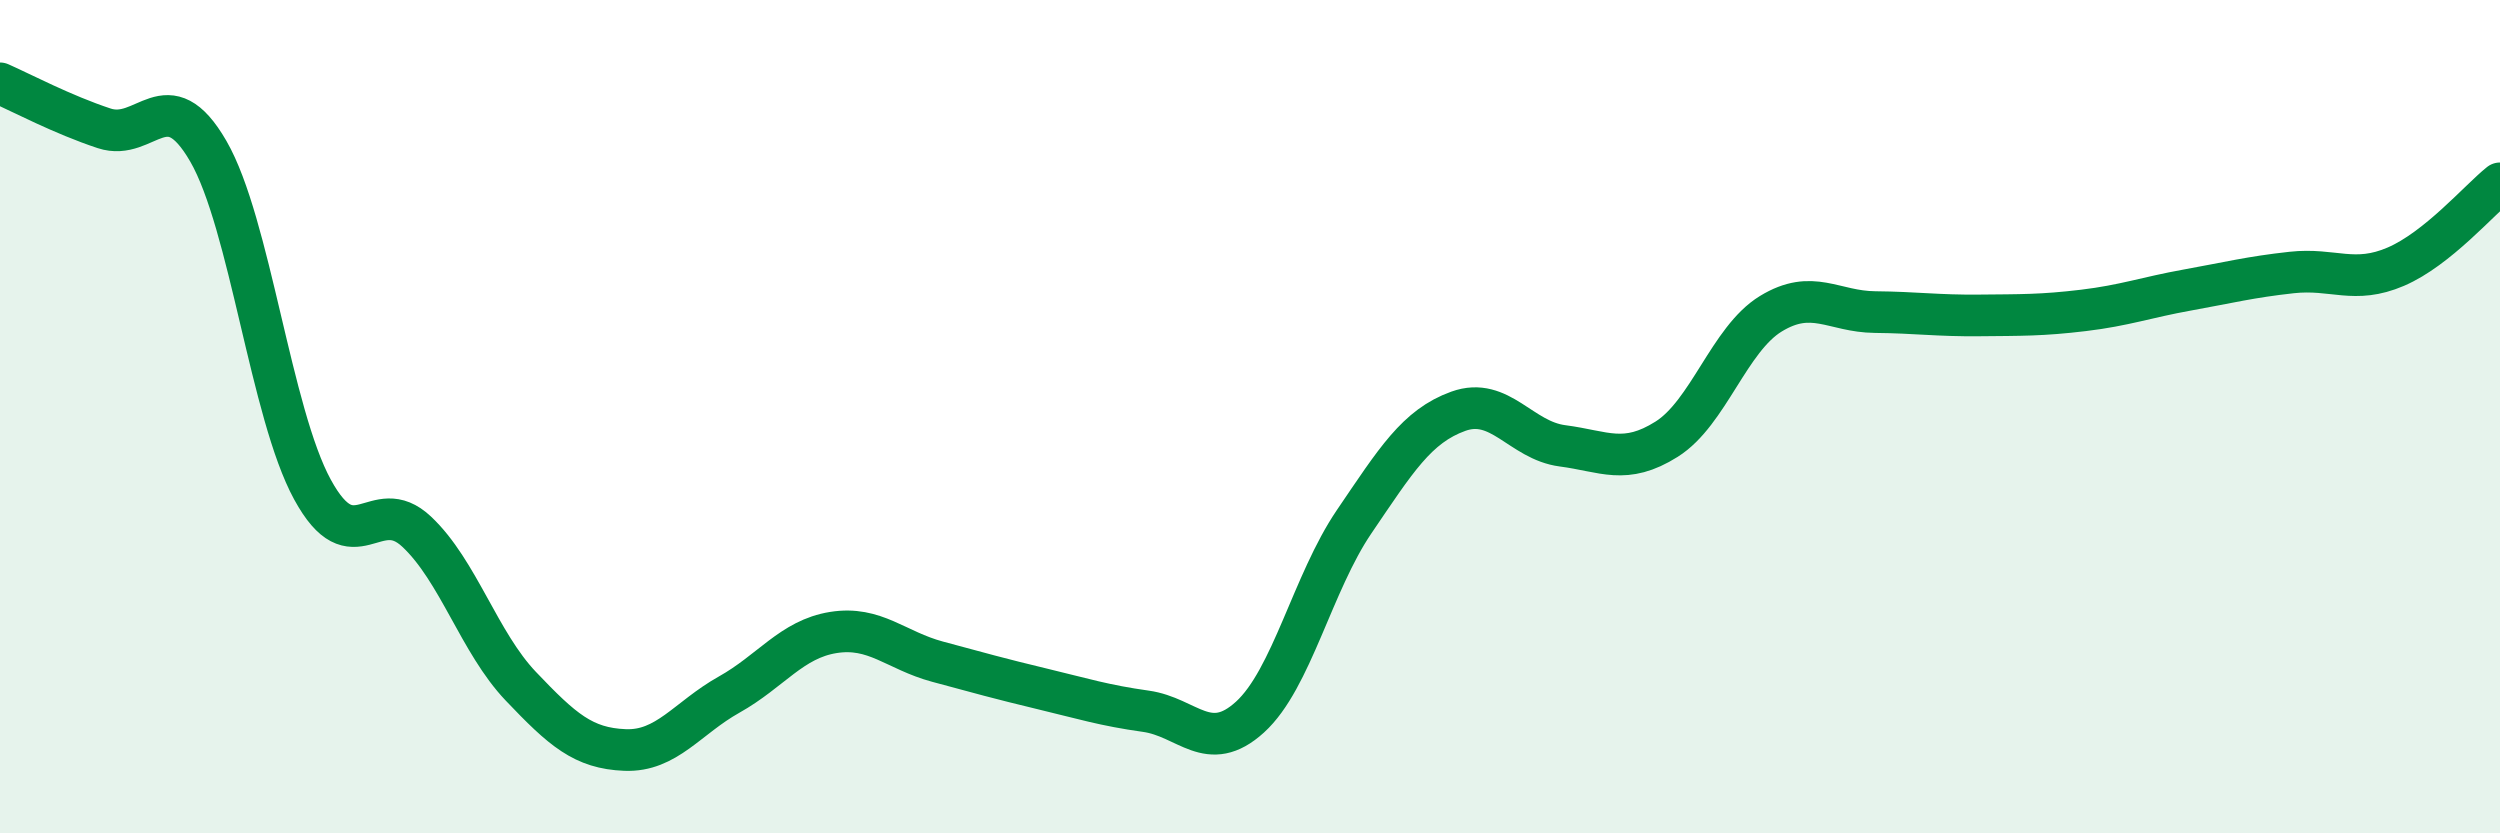
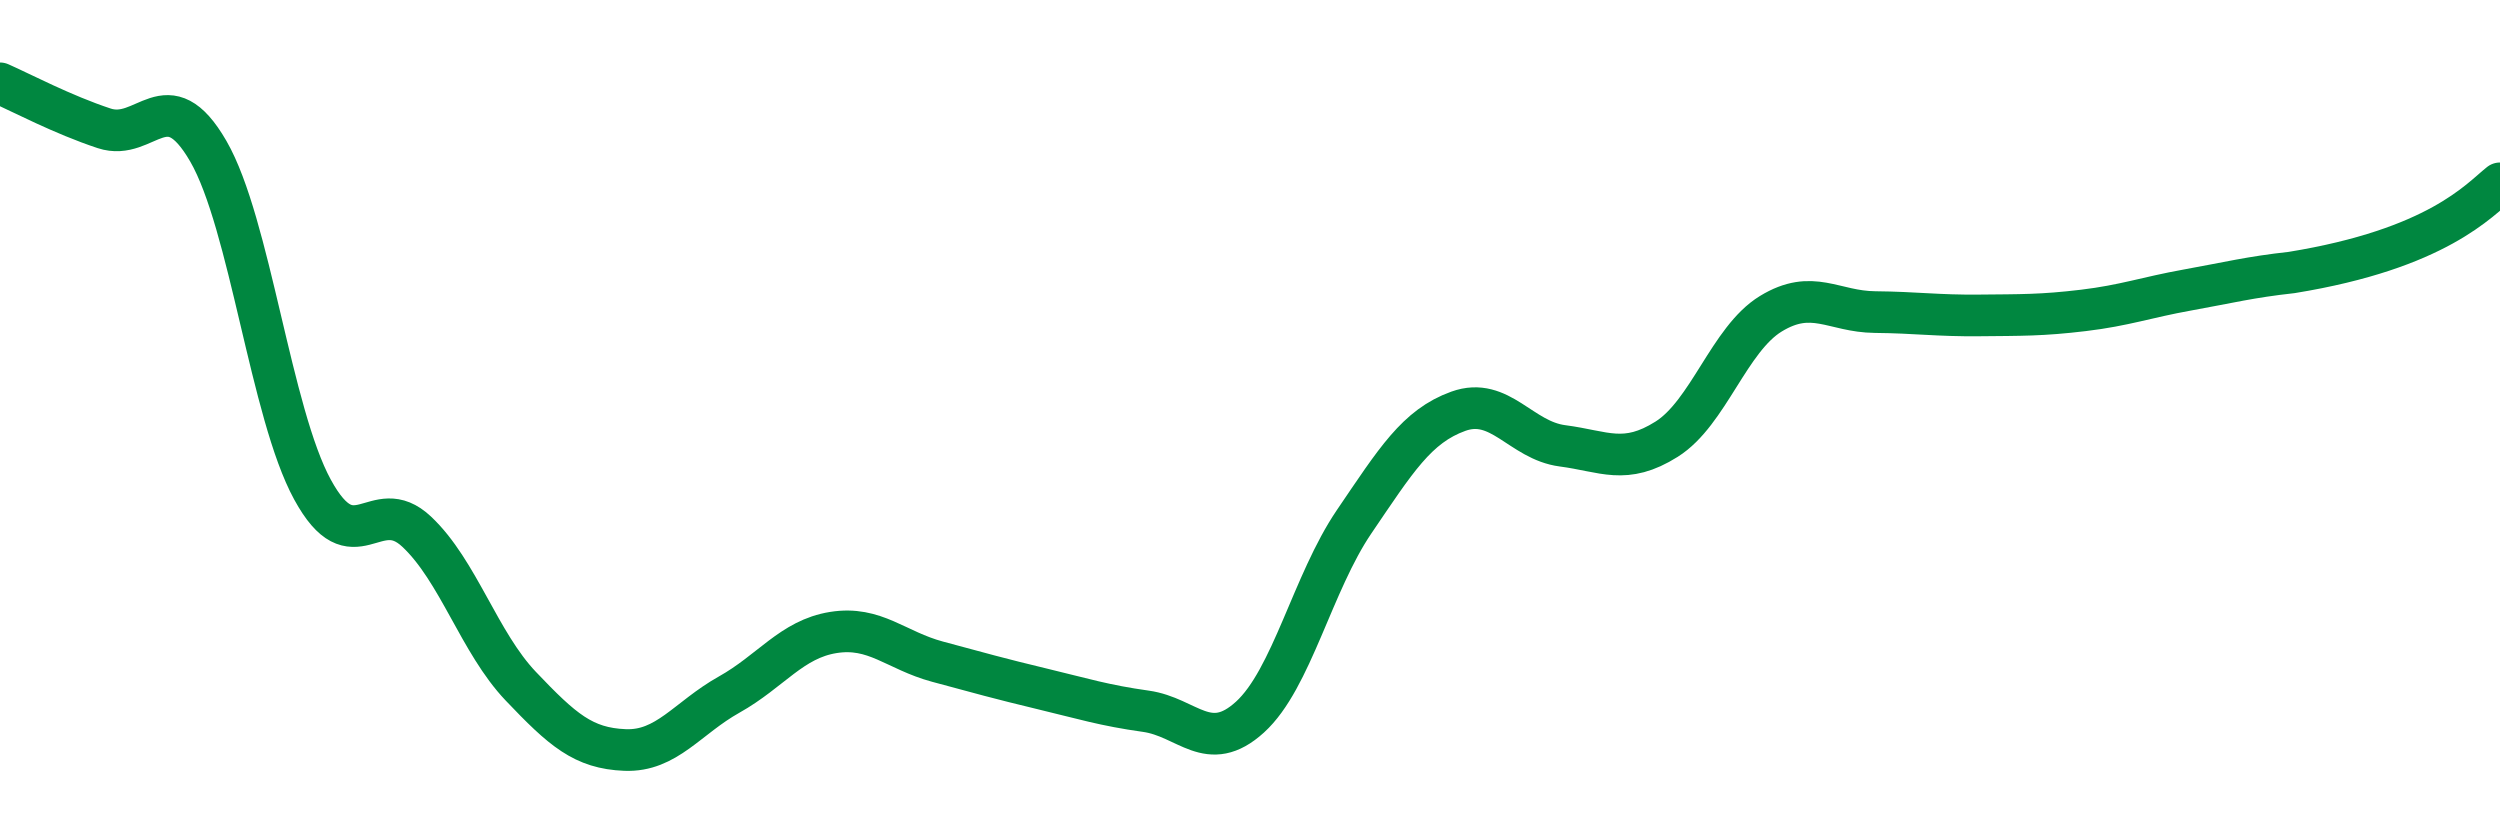
<svg xmlns="http://www.w3.org/2000/svg" width="60" height="20" viewBox="0 0 60 20">
-   <path d="M 0,2 C 0.5,2.22 1.5,2.75 2.5,3.08 C 3.5,3.41 4,1.9 5,3.63 C 6,5.36 6.5,9.92 7.5,11.75 C 8.5,13.58 9,11.82 10,12.76 C 11,13.7 11.5,15.42 12.5,16.47 C 13.5,17.52 14,17.96 15,18 C 16,18.04 16.5,17.23 17.5,16.67 C 18.5,16.11 19,15.34 20,15.18 C 21,15.02 21.5,15.61 22.5,15.88 C 23.5,16.15 24,16.29 25,16.53 C 26,16.77 26.5,16.93 27.5,17.07 C 28.5,17.21 29,18.12 30,17.21 C 31,16.3 31.5,13.99 32.5,12.52 C 33.5,11.05 34,10.23 35,9.87 C 36,9.51 36.5,10.57 37.5,10.7 C 38.5,10.83 39,11.17 40,10.54 C 41,9.91 41.5,8.14 42.5,7.53 C 43.5,6.92 44,7.48 45,7.49 C 46,7.5 46.5,7.58 47.5,7.57 C 48.5,7.56 49,7.57 50,7.45 C 51,7.33 51.5,7.14 52.5,6.96 C 53.5,6.78 54,6.65 55,6.54 C 56,6.43 56.5,6.83 57.5,6.4 C 58.5,5.97 59.5,4.8 60,4.4L60 20L0 20Z" fill="#008740" opacity="0.1" stroke-linecap="round" stroke-linejoin="round" />
-   <path d="M 0,2 C 0.5,2.22 1.5,2.75 2.5,3.08 C 3.5,3.41 4,1.9 5,3.63 C 6,5.36 6.5,9.92 7.5,11.75 C 8.5,13.58 9,11.82 10,12.76 C 11,13.7 11.5,15.42 12.5,16.47 C 13.5,17.52 14,17.96 15,18 C 16,18.04 16.5,17.23 17.5,16.67 C 18.5,16.11 19,15.34 20,15.18 C 21,15.02 21.5,15.61 22.5,15.88 C 23.5,16.15 24,16.29 25,16.53 C 26,16.77 26.5,16.93 27.5,17.07 C 28.5,17.21 29,18.12 30,17.21 C 31,16.3 31.5,13.99 32.5,12.52 C 33.5,11.05 34,10.23 35,9.87 C 36,9.51 36.5,10.57 37.5,10.7 C 38.5,10.83 39,11.17 40,10.54 C 41,9.91 41.5,8.14 42.5,7.53 C 43.5,6.92 44,7.48 45,7.49 C 46,7.5 46.5,7.58 47.5,7.57 C 48.5,7.56 49,7.57 50,7.45 C 51,7.33 51.5,7.14 52.5,6.96 C 53.5,6.78 54,6.65 55,6.54 C 56,6.43 56.5,6.83 57.5,6.4 C 58.5,5.97 59.5,4.8 60,4.4" stroke="#008740" stroke-width="1" fill="none" stroke-linecap="round" stroke-linejoin="round" />
+   <path d="M 0,2 C 0.5,2.22 1.5,2.75 2.5,3.08 C 3.5,3.41 4,1.9 5,3.63 C 6,5.36 6.5,9.92 7.5,11.75 C 8.5,13.58 9,11.82 10,12.76 C 11,13.7 11.5,15.42 12.5,16.47 C 13.5,17.52 14,17.96 15,18 C 16,18.04 16.5,17.23 17.5,16.67 C 18.5,16.11 19,15.34 20,15.18 C 21,15.02 21.5,15.61 22.5,15.88 C 23.5,16.15 24,16.29 25,16.53 C 26,16.77 26.5,16.93 27.5,17.07 C 28.5,17.21 29,18.12 30,17.21 C 31,16.3 31.5,13.99 32.5,12.52 C 33.5,11.05 34,10.23 35,9.87 C 36,9.51 36.5,10.57 37.5,10.7 C 38.5,10.83 39,11.17 40,10.54 C 41,9.91 41.5,8.14 42.5,7.53 C 43.5,6.92 44,7.48 45,7.49 C 46,7.5 46.5,7.58 47.5,7.57 C 48.5,7.56 49,7.57 50,7.45 C 51,7.33 51.5,7.14 52.5,6.96 C 53.5,6.78 54,6.65 55,6.54 C 58.5,5.97 59.5,4.8 60,4.4" stroke="#008740" stroke-width="1" fill="none" stroke-linecap="round" stroke-linejoin="round" />
</svg>